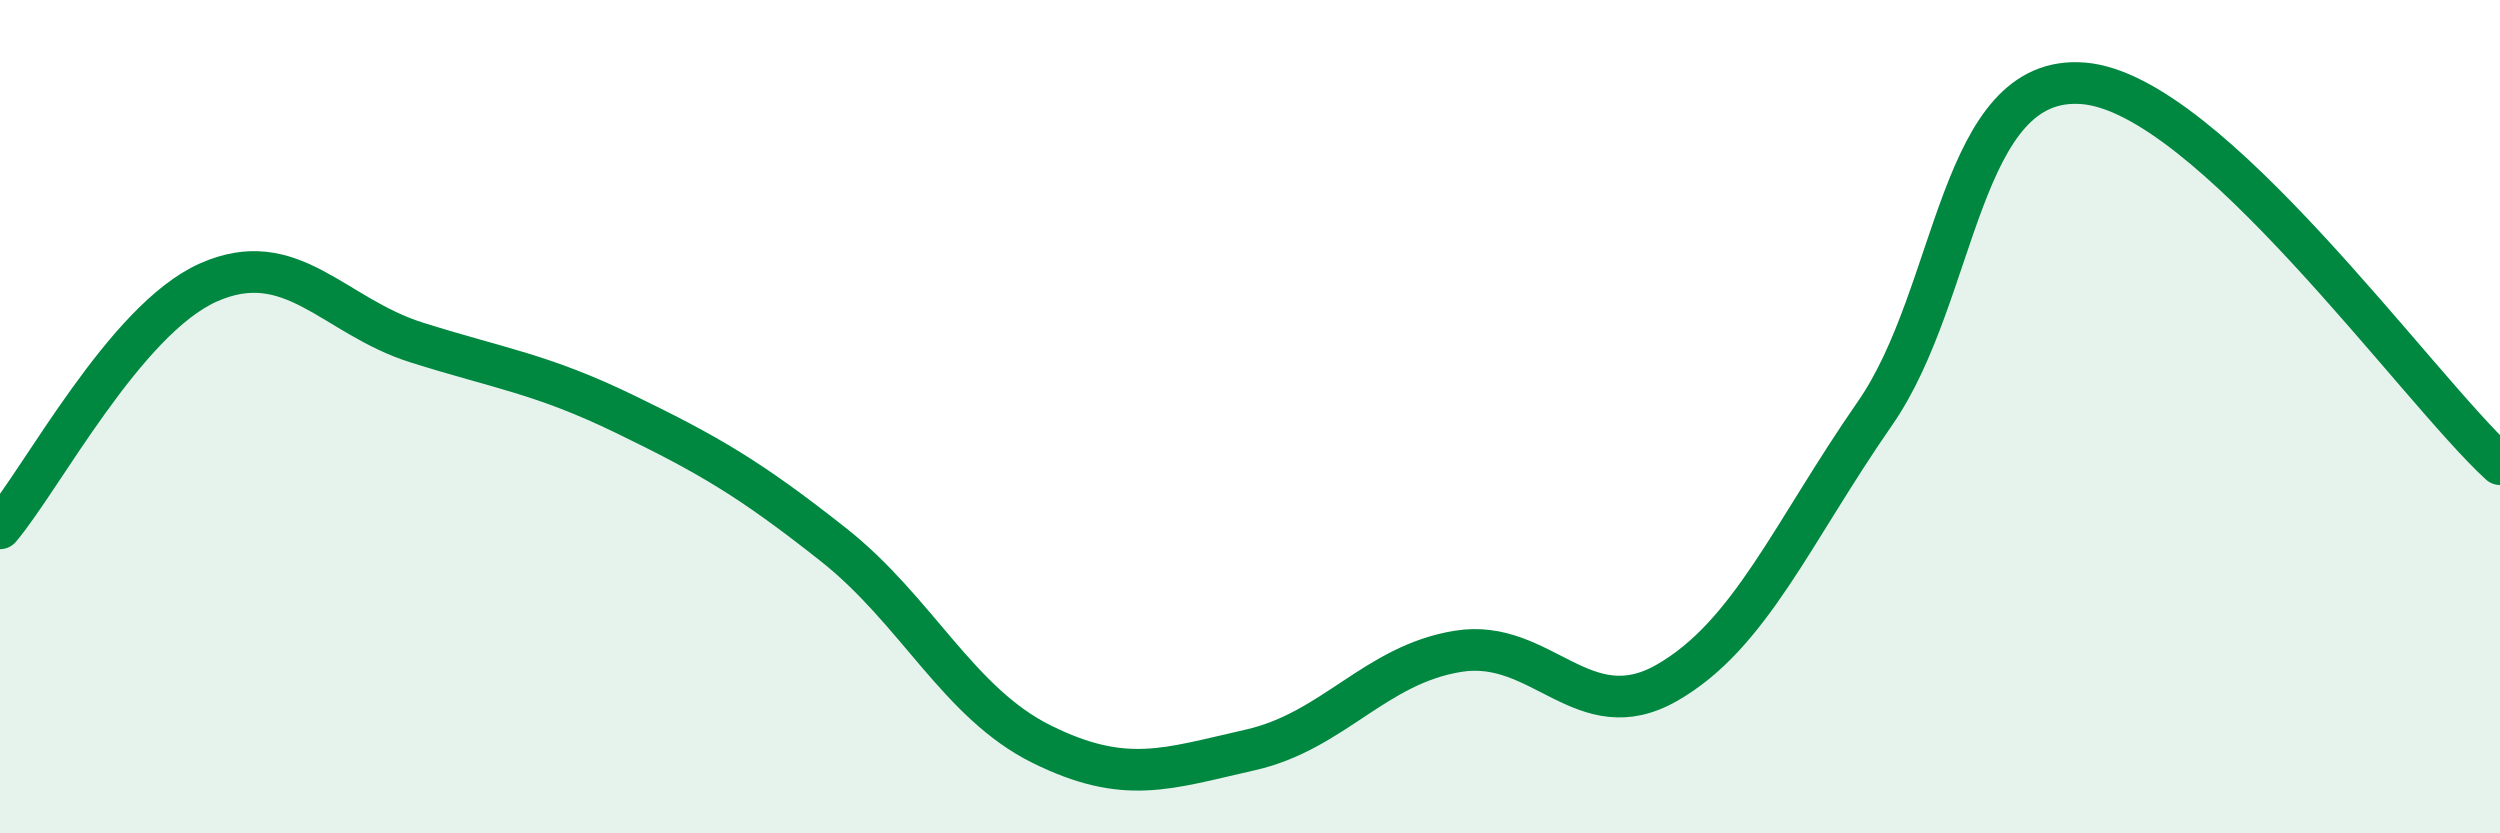
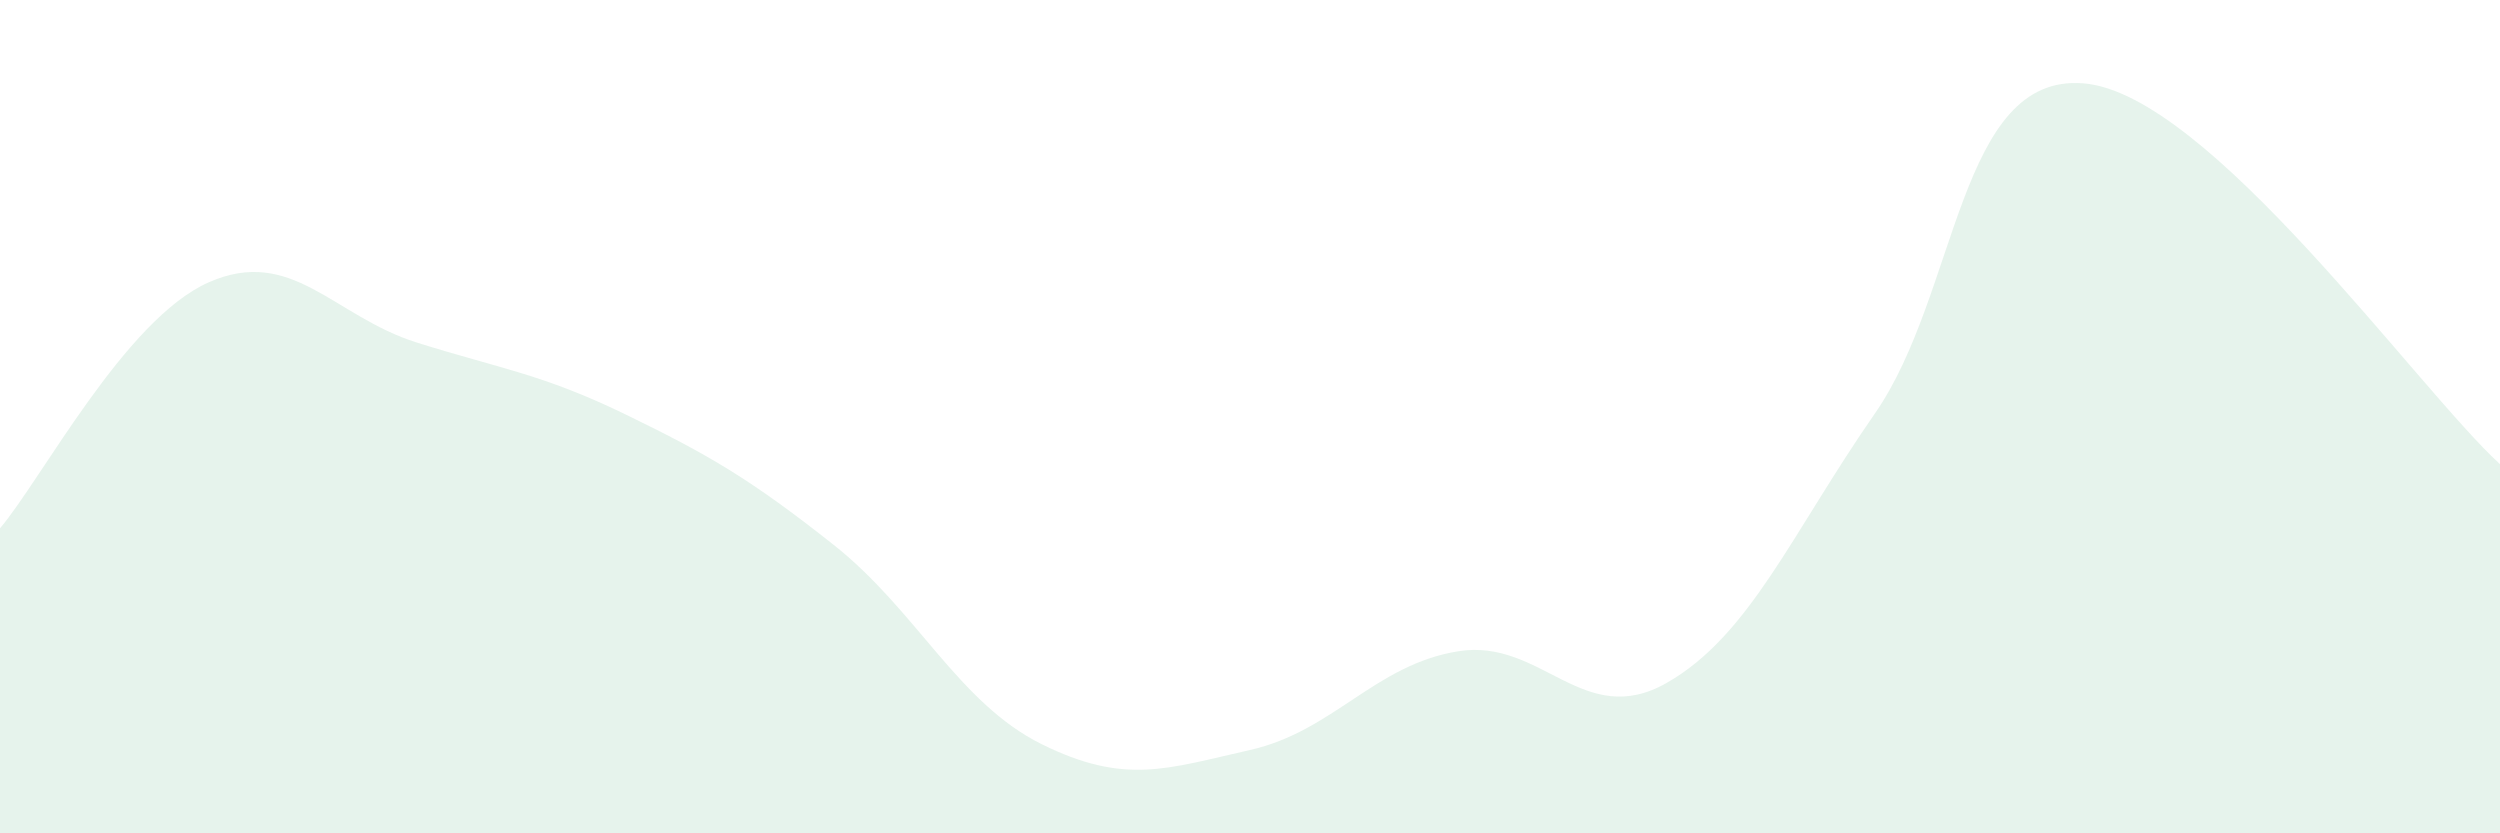
<svg xmlns="http://www.w3.org/2000/svg" width="60" height="20" viewBox="0 0 60 20">
  <path d="M 0,12.68 C 1,11.5 3,7.67 5,6.78 C 7,5.89 8,7.59 10,8.22 C 12,8.85 13,8.97 15,9.94 C 17,10.91 18,11.49 20,13.07 C 22,14.65 23,16.87 25,17.86 C 27,18.85 28,18.45 30,18 C 32,17.55 33,15.95 35,15.63 C 37,15.31 38,17.53 40,16.39 C 42,15.25 43,12.8 45,9.92 C 47,7.04 47,1.76 50,2 C 53,2.24 58,9.31 60,11.14L60 20L0 20Z" fill="#008740" opacity="0.1" stroke-linecap="round" stroke-linejoin="round" />
-   <path d="M 0,12.68 C 1,11.5 3,7.67 5,6.78 C 7,5.89 8,7.59 10,8.22 C 12,8.85 13,8.97 15,9.94 C 17,10.91 18,11.49 20,13.07 C 22,14.65 23,16.87 25,17.86 C 27,18.85 28,18.45 30,18 C 32,17.55 33,15.95 35,15.63 C 37,15.31 38,17.53 40,16.39 C 42,15.25 43,12.8 45,9.92 C 47,7.04 47,1.76 50,2 C 53,2.24 58,9.31 60,11.14" stroke="#008740" stroke-width="1" fill="none" stroke-linecap="round" stroke-linejoin="round" />
</svg>